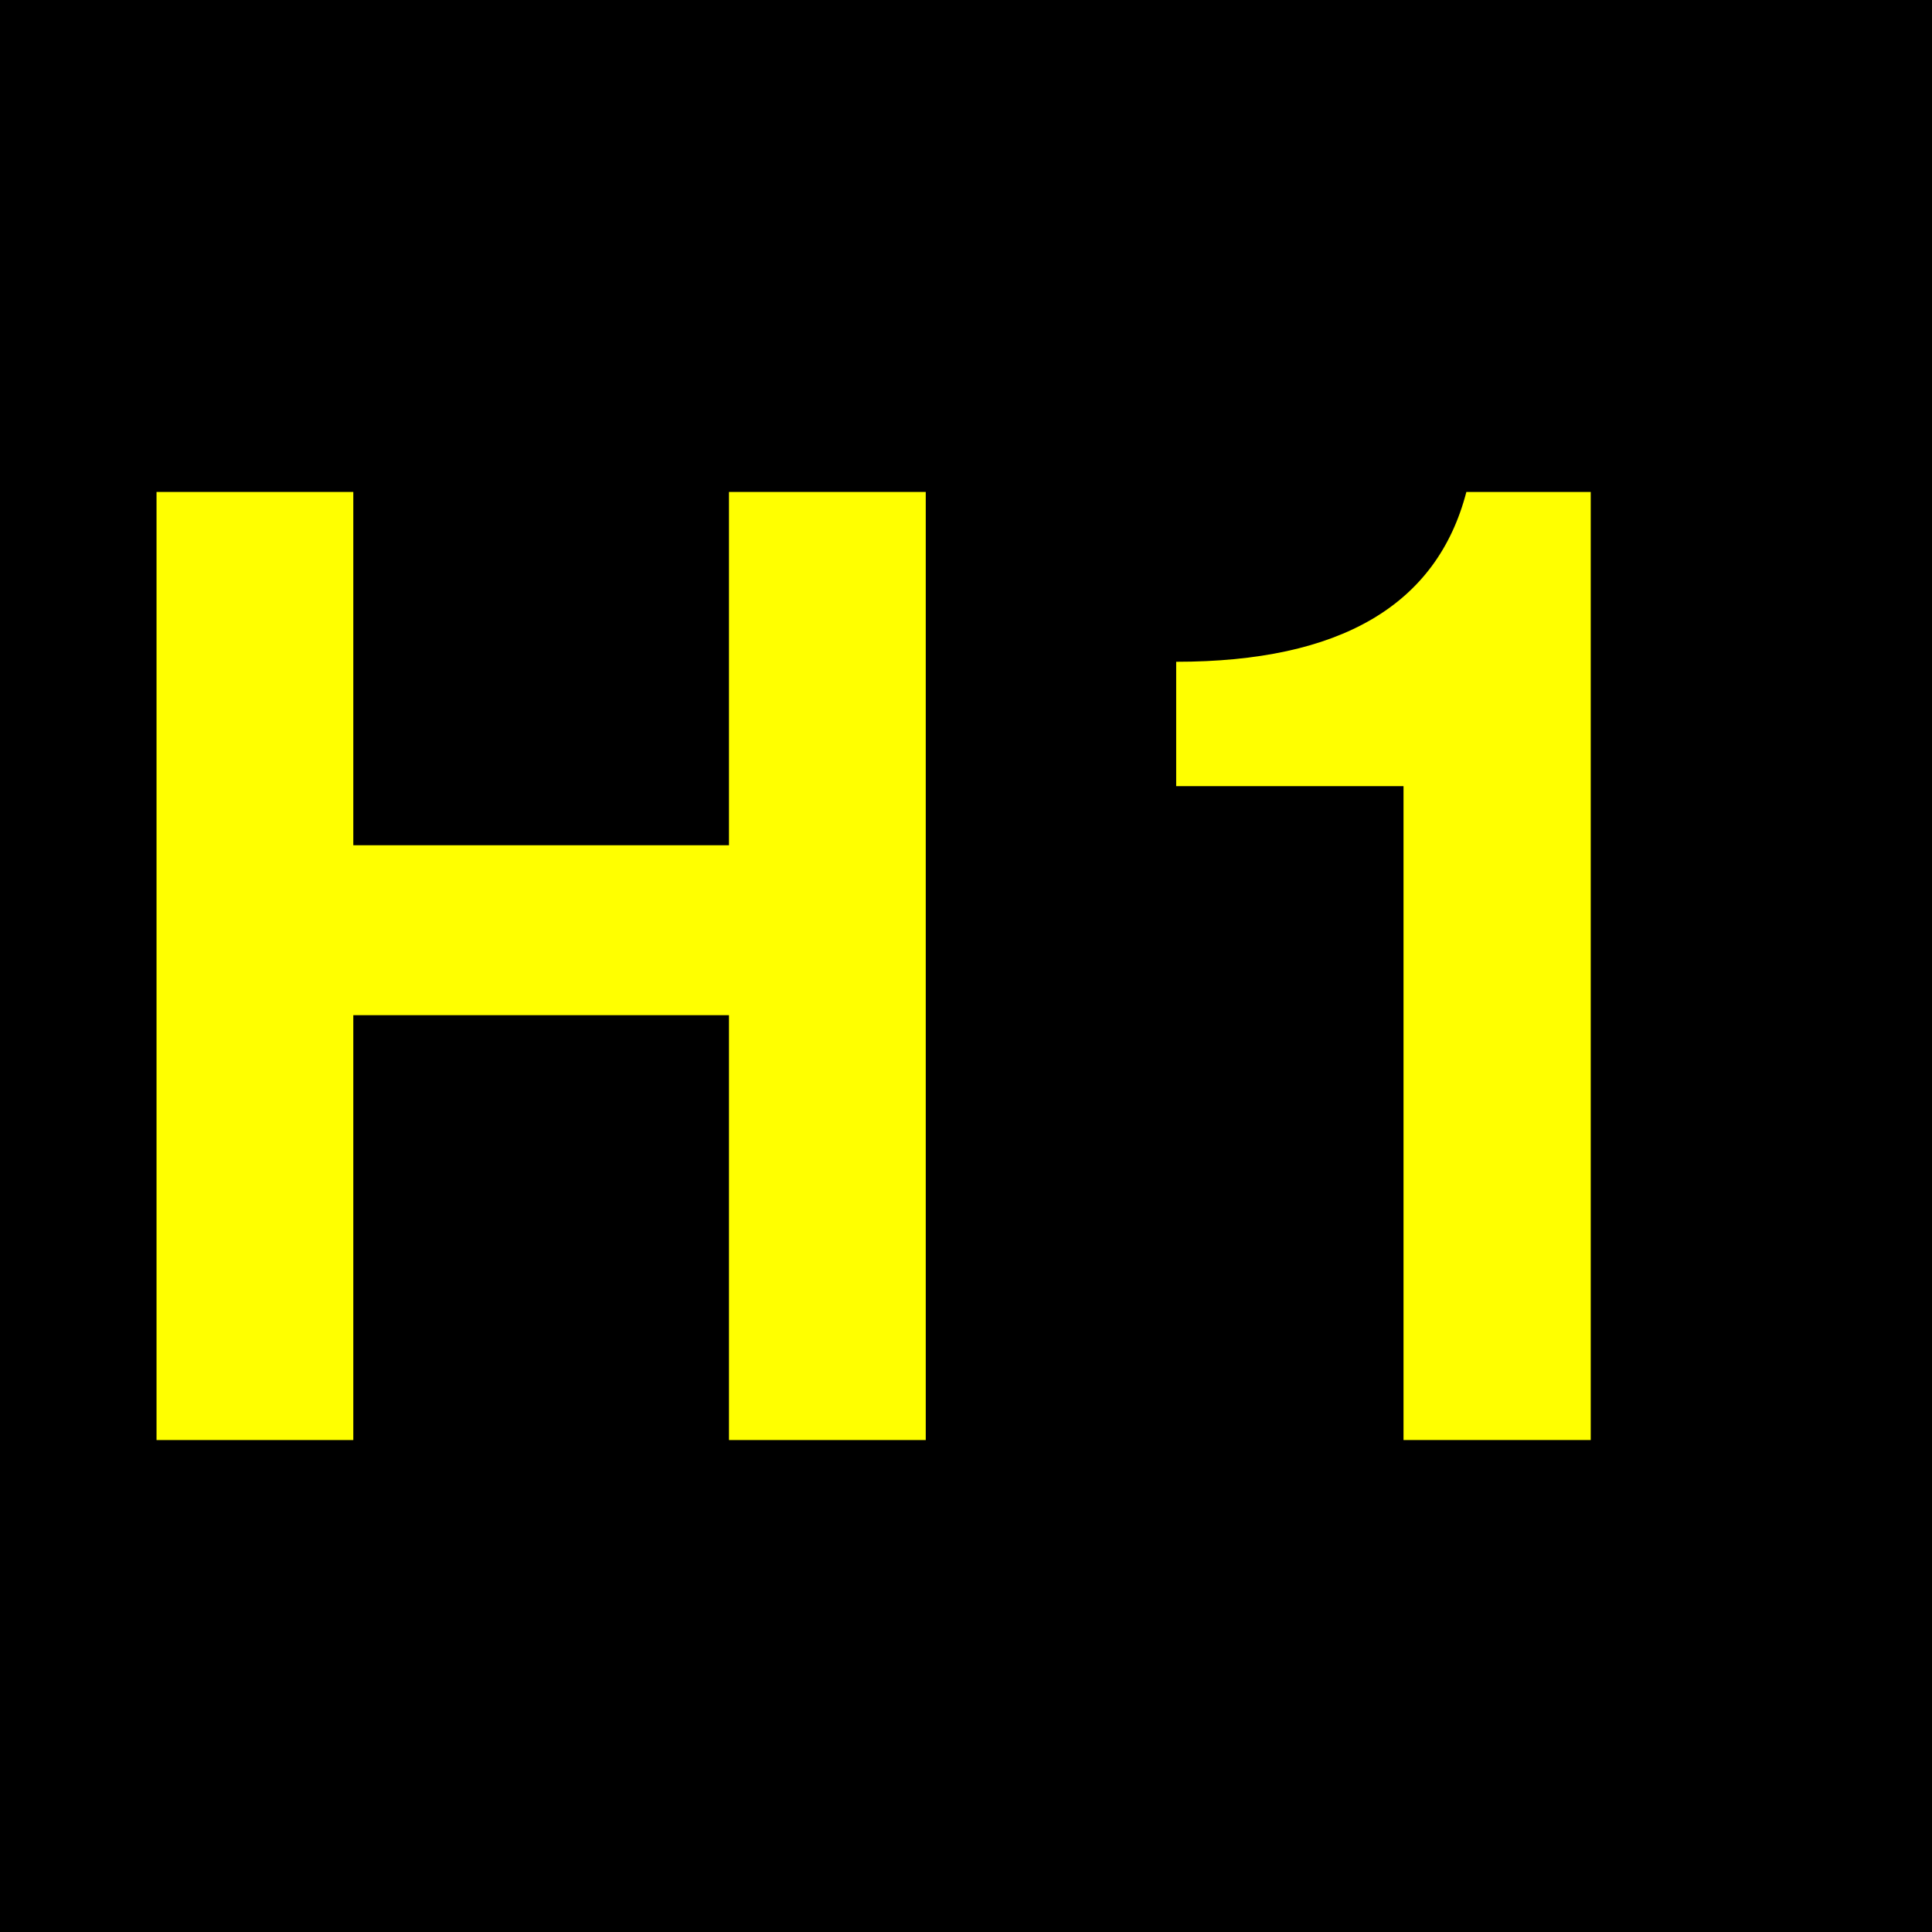
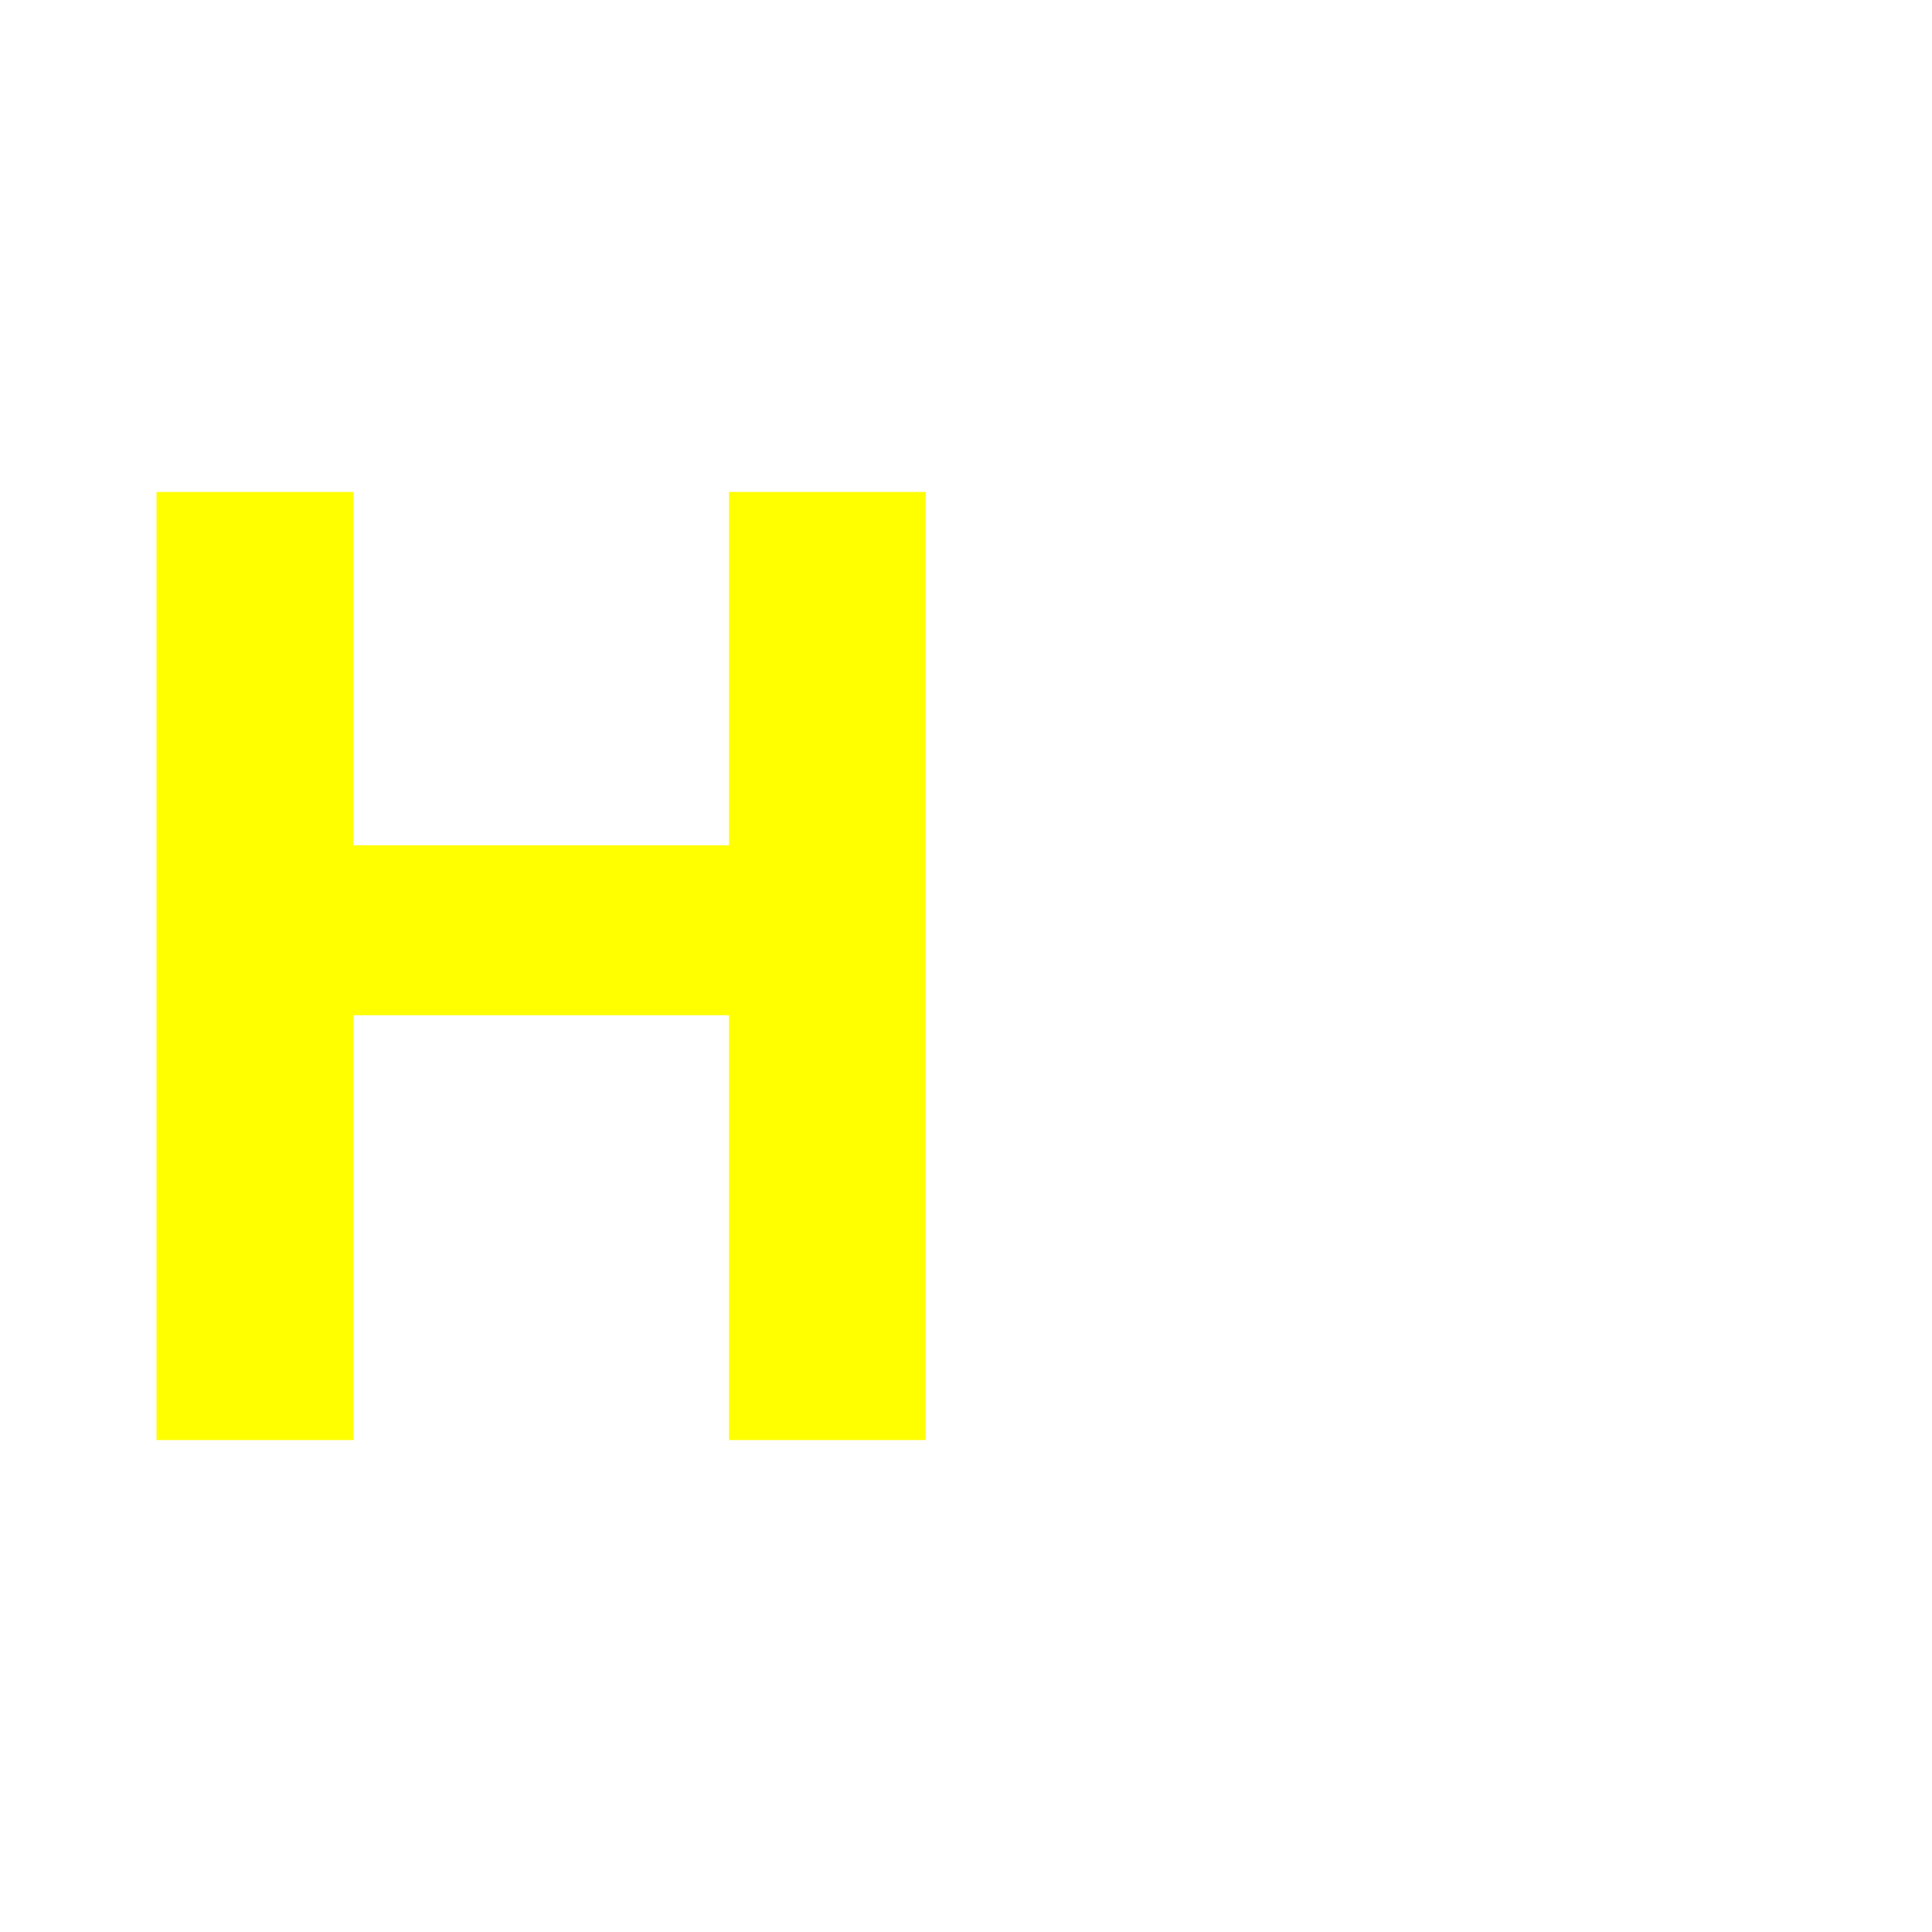
<svg xmlns="http://www.w3.org/2000/svg" height="432" width="432">
-   <rect fill="black" height="432" width="432" />
  <g fill="yellow">
-     <path d="m 313.83,175.783 -50.832,0 0,-27.808 c 36.679,1.8e-4 58.307,-12.658 64.886,-37.975 l 27.808,0 0,212 -41.862,0 0,-146.217" />
    <polygon points="79,322 79,227 163,227 163,322 207,322 207,110 163,110 163,189 79,189 79,110 35,110 35,322" />
  </g>
</svg>